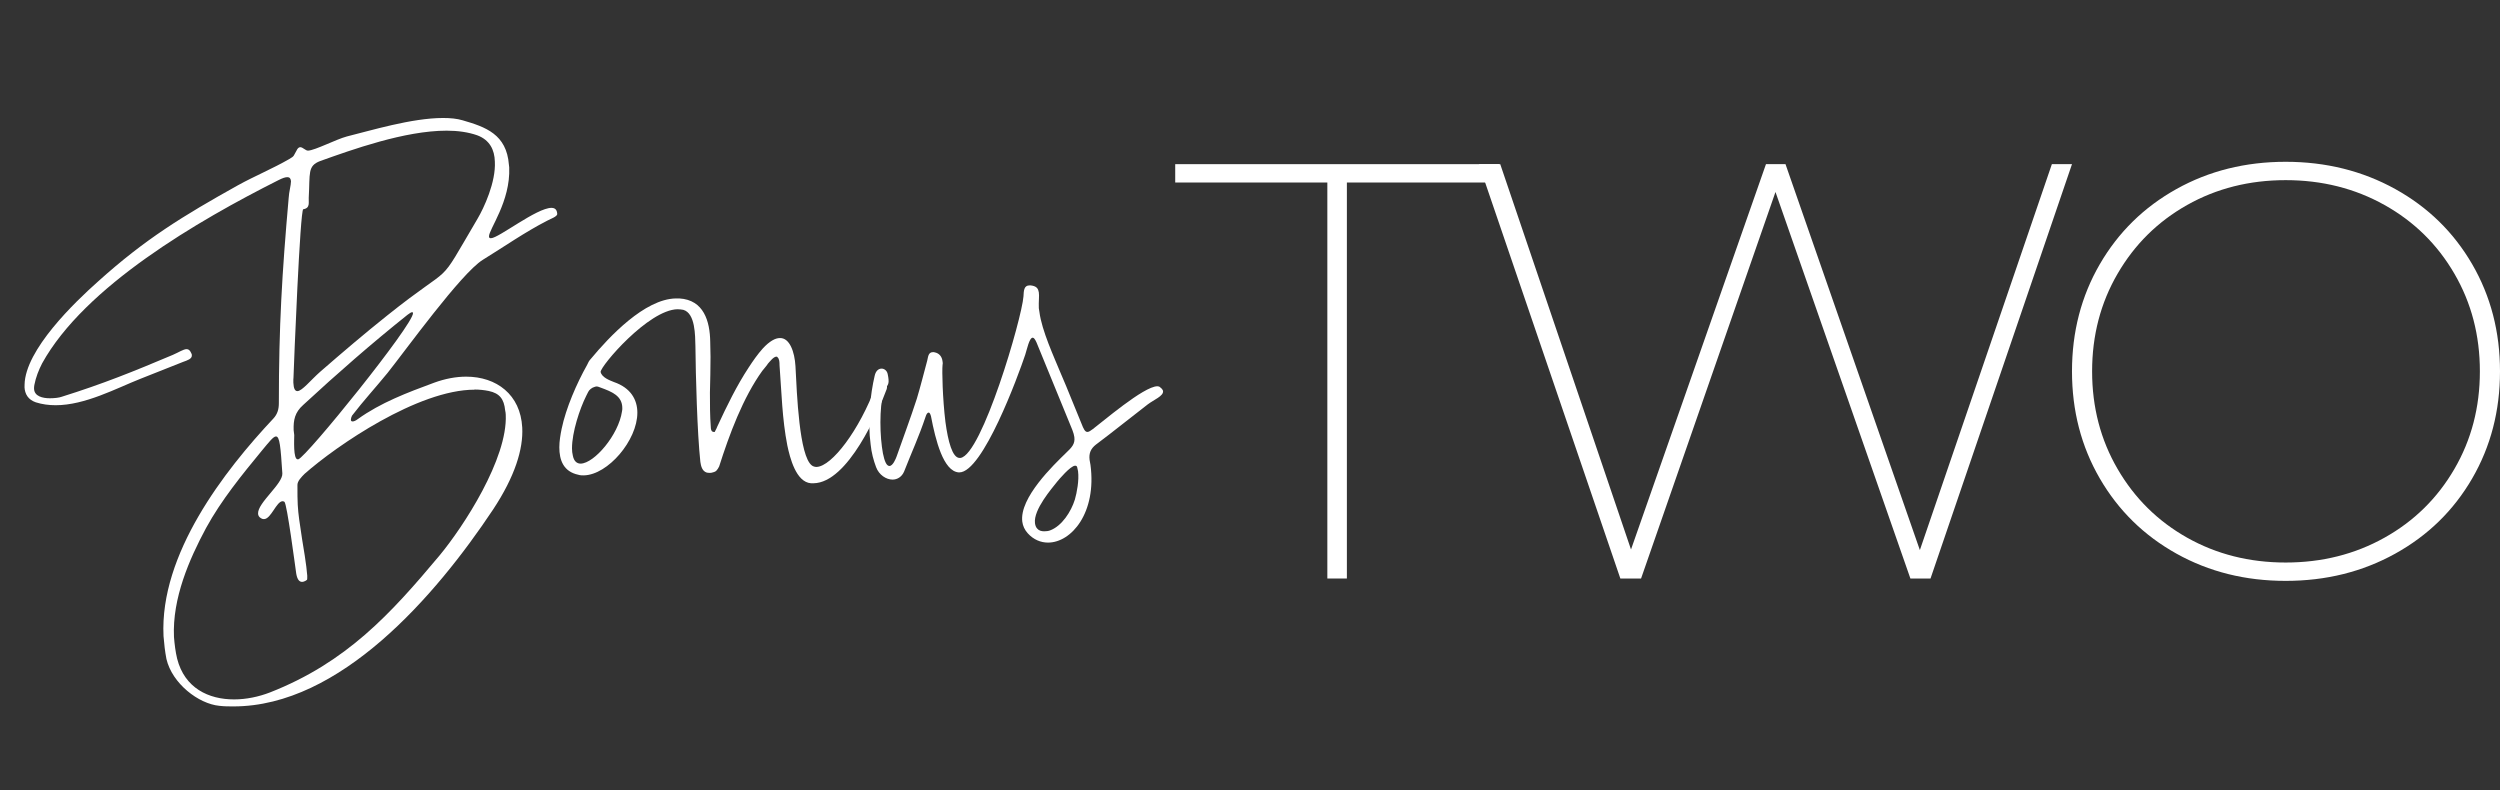
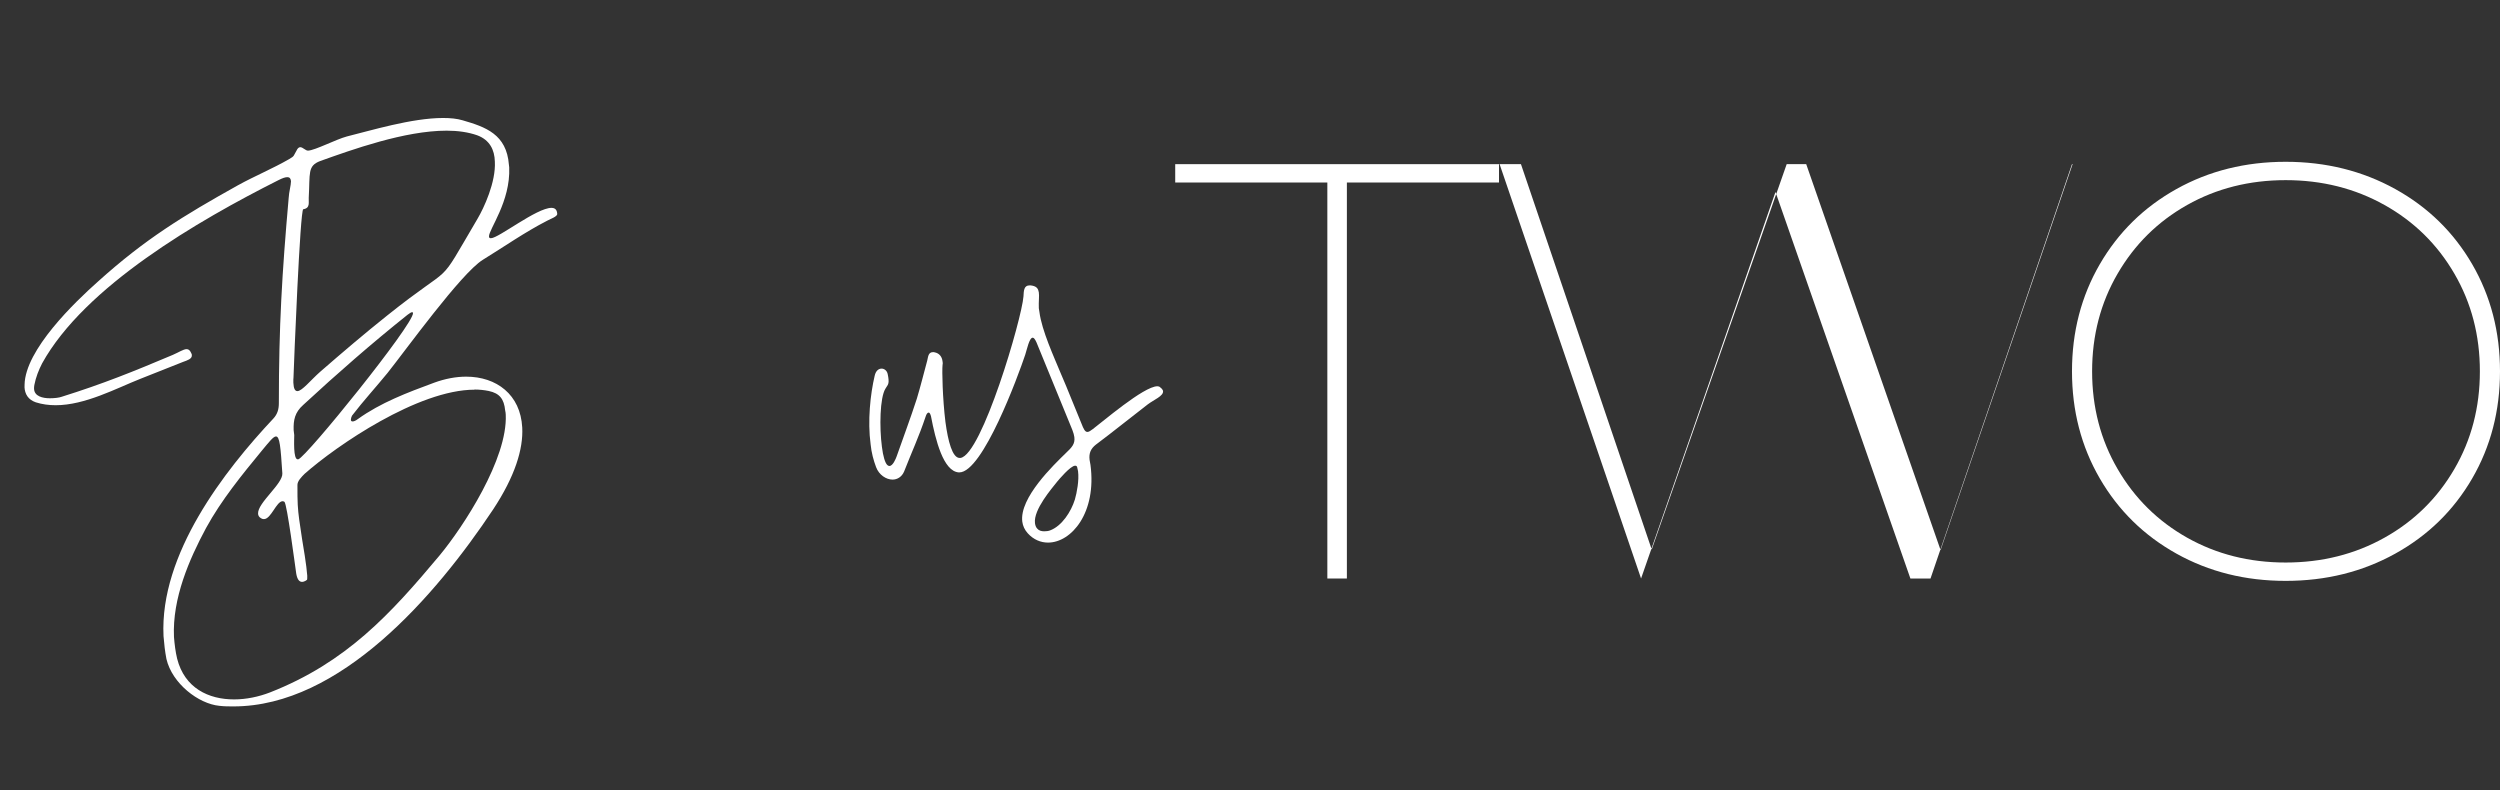
<svg xmlns="http://www.w3.org/2000/svg" id="a" data-name="Layer 1" viewBox="0 0 50.682 16.021">
  <rect x="0" y="0" width="50.682" height="16.021" fill="#333333" stroke="none" />
  <path d="m.498,7.841v-.041c.012-.709,1.02-1.676,1.488-2.092.955-.861,1.723-1.33,2.836-1.951.34-.188.709-.34,1.043-.533.111-.064.082-.064.146-.17.023-.053.053-.07.076-.07.053,0,.105.07.158.07.141-.006.568-.229.785-.287.475-.117,1.318-.375,1.951-.375.146,0,.281.012.398.047.463.135.891.281.938.902l.006.053c.029.691-.416,1.26-.41,1.4,0,.023.012.035.035.035h.006c.152,0,.926-.615,1.225-.615.07,0,.111.035.117.117v.006c.006.053-.146.105-.199.135-.457.234-.873.527-1.312.797-.439.275-1.559,1.828-1.928,2.291-.234.287-.492.568-.721.867-.012.023-.023.059-.023.082s.012.035.035.035.059-.012.105-.047c.463-.334,1.008-.539,1.547-.738.223-.082.445-.123.65-.123.615,0,1.102.363,1.137,1.031.023.434-.146.99-.592,1.664-1.166,1.752-3.1,3.99-5.262,3.99-.094,0-.188,0-.287-.012-.422-.041-.955-.451-1.072-.949-.029-.152-.047-.305-.059-.463-.082-1.664,1.236-3.357,2.227-4.412.082-.088.111-.188.111-.311,0-1.564.064-2.631.199-4.16.006-.123.047-.258.047-.34-.006-.053-.023-.082-.076-.082-.041,0-.094.018-.176.059-1.629.82-3.932,2.156-4.793,3.715-.07.135-.129.287-.158.439-.006.029-.006.053-.006.076.006.152.17.193.322.193.094,0,.188-.012.234-.029.844-.264,1.465-.516,2.256-.85.123-.053.217-.117.281-.117.041,0,.07.023.1.094.006.012.006.023.006.029.006.076-.094.105-.176.135-.293.117-.586.234-.873.346-.486.193-1.119.533-1.711.533-.141,0-.275-.018-.404-.059-.152-.053-.223-.164-.229-.316Zm9.123.059c-1.143,0-2.795,1.131-3.445,1.705-.064.064-.152.152-.146.234,0,.17,0,.293.006.393.012.211.035.34.088.697.018.1.094.557.105.744,0,.047,0,.076-.006.082,0,0-.047.041-.1.041-.047,0-.094-.035-.117-.164-.023-.158-.188-1.424-.24-1.459-.012-.006-.023-.012-.035-.012-.129,0-.234.363-.381.363-.023,0-.041-.006-.059-.018-.041-.023-.059-.059-.059-.094-.012-.217.504-.604.492-.814-.035-.539-.053-.75-.129-.75-.053,0-.135.105-.281.281-.41.498-.826,1.008-1.137,1.576-.34.633-.686,1.424-.65,2.209.012.146.029.293.064.439.152.598.639.826,1.154.826.246,0,.498-.053.727-.141,1.553-.609,2.449-1.594,3.439-2.777.486-.586,1.383-1.963,1.342-2.854,0-.029-.006-.059-.012-.088-.023-.229-.111-.346-.334-.393-.088-.018-.188-.029-.287-.029Zm-3.674-.223v.082c.006.123.035.17.082.17.094,0,.27-.223.463-.393.445-.387.891-.768,1.354-1.137,1.436-1.148.961-.48,1.834-1.963.129-.217.375-.744.352-1.16-.006-.24-.105-.439-.357-.533-.182-.064-.393-.094-.621-.094-.85,0-1.922.387-2.561.615-.264.1-.205.246-.234.744-.006.094.035.211-.111.234-.064.006-.188,3.094-.199,3.434Zm.1,1.635c.17-.053,2.338-2.736,2.326-2.965,0-.012-.006-.018-.018-.018-.018,0-.047.018-.094.053-.727.58-1.43,1.195-2.115,1.828-.17.152-.199.305-.193.51l.012.1c0,.041-.006.164,0,.281.006.111.023.211.07.211h.012Z" fill="#fff" stroke-width="0" />
-   <path d="m17.871,7.729c.059,0,.111.047.111.111,0,.012,0,.029-.006.047-.17.463-.785,1.898-1.482,1.91h-.053c-.305-.023-.428-.521-.48-.768-.105-.533-.117-1.084-.158-1.629,0-.047,0-.123-.041-.158-.006-.012-.018-.012-.023-.012-.059,0-.141.111-.17.141-.029.047-.07.088-.105.135l-.006.006c-.398.551-.674,1.301-.879,1.945-.018.035-.035.064-.059.088-.018.018-.07.035-.082.035-.012.006-.029.006-.047.006-.023,0-.047,0-.064-.006-.094-.029-.117-.135-.129-.217-.064-.592-.094-1.752-.1-2.344-.006-.217,0-.668-.246-.738-.035-.006-.076-.012-.117-.012-.592.012-1.559,1.148-1.559,1.271.023.111.182.17.27.205.34.117.475.357.475.621,0,.562-.598,1.26-1.084,1.271-.035,0-.076,0-.111-.012-.305-.064-.387-.299-.387-.557,0-.123.023-.258.047-.375.088-.422.305-.92.516-1.295.018-.041.041-.088.076-.123.375-.451,1.09-1.213,1.723-1.225h.07c.498.029.621.463.627.879l.006.305c0,.24-.006.48-.012.727,0,.229,0,.475.018.703,0,.023.006.082.041.088.018.006.023.006.029.006.012,0,.012-.006.023-.029.018-.029.029-.059.041-.088l.006-.012c.182-.393.387-.814.627-1.178.088-.135.182-.27.287-.387.135-.146.252-.211.346-.211.199-.006.299.281.316.568.029.562.076,1.828.334,2.016.023.018.059.029.094.029.311-.012.867-.744,1.201-1.641.029-.07.076-.1.117-.1Zm-5.777.105c-.012,0-.029.006-.047.012-.047.012-.105.059-.123.1l-.041.082c-.129.258-.287.732-.287,1.061,0,.053.006.105.018.152.023.111.082.158.158.158.275-.006.768-.58.838-1.061.006-.023.006-.047.006-.064,0-.252-.217-.334-.439-.416-.035-.012-.053-.023-.082-.023Z" fill="#fff" stroke-width="0" />
  <path d="m23.578,7.929c.012.1-.188.176-.311.27-.352.27-.697.551-1.049.814-.105.082-.146.176-.129.311l.018.1c.129.973-.387,1.576-.861,1.576-.146,0-.293-.059-.41-.188-.064-.07-.1-.152-.111-.234-.064-.486.639-1.154.885-1.395.117-.111.188-.182.17-.322-.006-.041-.018-.088-.041-.146l-.727-1.775c-.029-.064-.053-.094-.076-.094-.07,0-.117.24-.152.346-.141.422-.861,2.385-1.336,2.385h-.012c-.311-.023-.469-.65-.562-1.137-.012-.047-.029-.076-.047-.076-.023,0-.047.029-.064.088-.135.404-.281.715-.434,1.107-.047.111-.141.164-.234.164-.129,0-.275-.094-.334-.252-.053-.141-.094-.293-.111-.463-.064-.475-.006-1.014.082-1.389.023-.105.082-.146.141-.146s.111.047.123.111l.012.064c.023.152-.018.158-.059.234-.111.182-.123.779-.07,1.178.023.188.064.328.111.369.012.012.029.018.041.018.07,0,.129-.146.146-.193.135-.387.281-.773.41-1.172.076-.252.141-.516.211-.773.018-.07.018-.17.117-.17.012,0,.023,0,.041.006.082.018.141.082.152.182.006.023.006.047,0,.076-.012.111,0,.674.059,1.154.053.393.141.727.287.727h.018c.434-.064,1.242-2.818,1.277-3.275.006-.111.006-.223.123-.223.018,0,.035,0,.059.006.088.018.117.064.129.135.012.076-.006.182,0,.322l.012.076c.047.375.299.92.434,1.248.146.334.275.674.416,1.008.047.123.076.176.123.176.029,0,.064-.023.111-.059.176-.129,1.031-.867,1.307-.867.023,0,.041.006.053.018.041.029.059.059.064.082Zm-1.723,1.623c-.006-.029-.012-.059-.018-.082s-.023-.029-.041-.029c-.094,0-.334.287-.363.322-.105.135-.486.568-.451.844.006.041.018.082.047.111.035.041.088.053.141.053.041,0,.088-.006.117-.018.24-.088.428-.381.504-.627.041-.141.088-.393.064-.574Z" fill="#fff" stroke-width="0" />
  <path d="m26.909,3.7h-3.084v-.372h6.564v.372h-3.084v8.028h-.396V3.7Z" fill="#fff" stroke-width="0" />
-   <path d="m42.005,3.328l-2.868,8.4h-.408l-2.735-7.836-2.725,7.836h-.42l-2.868-8.4h.433l2.651,7.812,2.736-7.812h.396l2.724,7.824,2.676-7.824h.408Z" fill="#fff" stroke-width="0" />
+   <path d="m42.005,3.328l-2.868,8.4h-.408l-2.735-7.836-2.725,7.836l-2.868-8.4h.433l2.651,7.812,2.736-7.812h.396l2.724,7.824,2.676-7.824h.408Z" fill="#fff" stroke-width="0" />
  <path d="m44.123,11.224c-.66-.368-1.178-.876-1.554-1.524s-.564-1.372-.564-2.172.188-1.524.564-2.172.894-1.156,1.554-1.524c.66-.368,1.398-.552,2.214-.552s1.557.185,2.221.552c.664.368,1.184.876,1.56,1.524s.564,1.372.564,2.172-.188,1.524-.564,2.172-.896,1.156-1.56,1.524-1.404.552-2.221.552-1.554-.184-2.214-.552Zm4.218-.324c.601-.336,1.072-.8,1.416-1.392.345-.592.517-1.252.517-1.98s-.172-1.388-.517-1.98c-.344-.592-.815-1.056-1.416-1.392-.6-.336-1.268-.504-2.004-.504s-1.401.168-1.998.504c-.596.336-1.065.8-1.409,1.392-.345.592-.517,1.252-.517,1.98s.172,1.388.517,1.98c.344.592.813,1.056,1.409,1.392.597.336,1.263.504,1.998.504s1.404-.168,2.004-.504Z" fill="#fff" stroke-width="0" />
</svg>